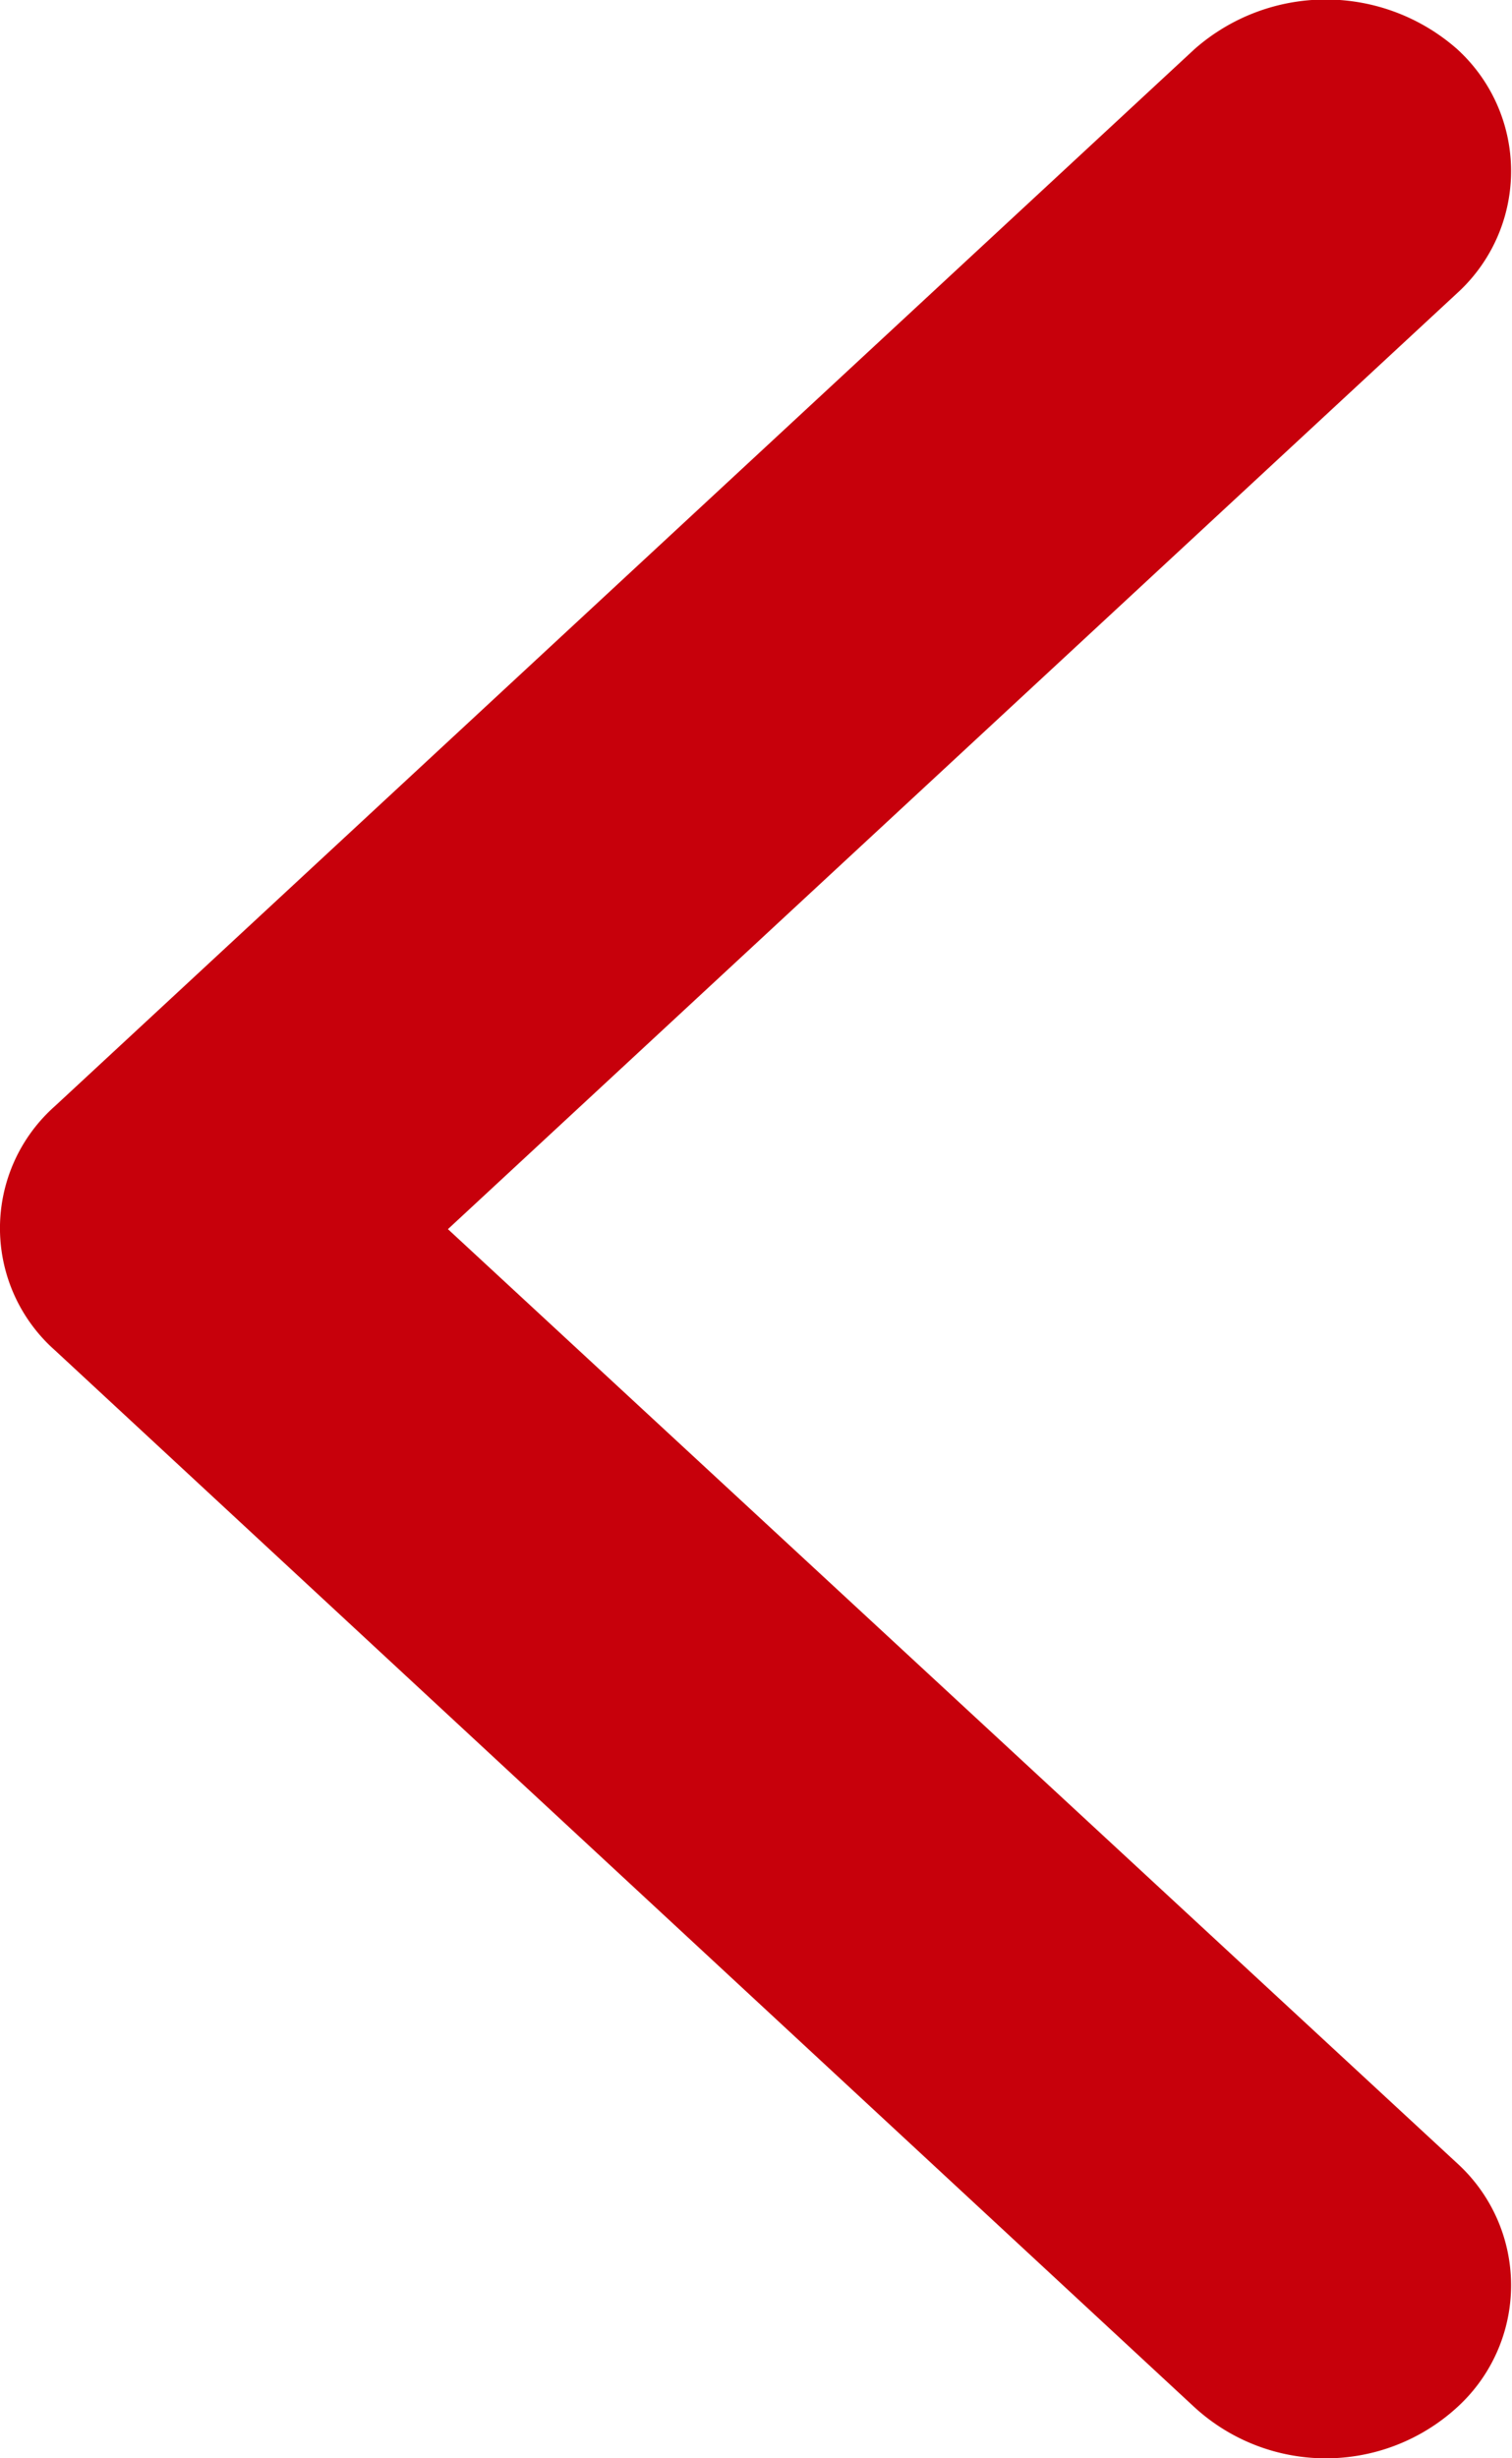
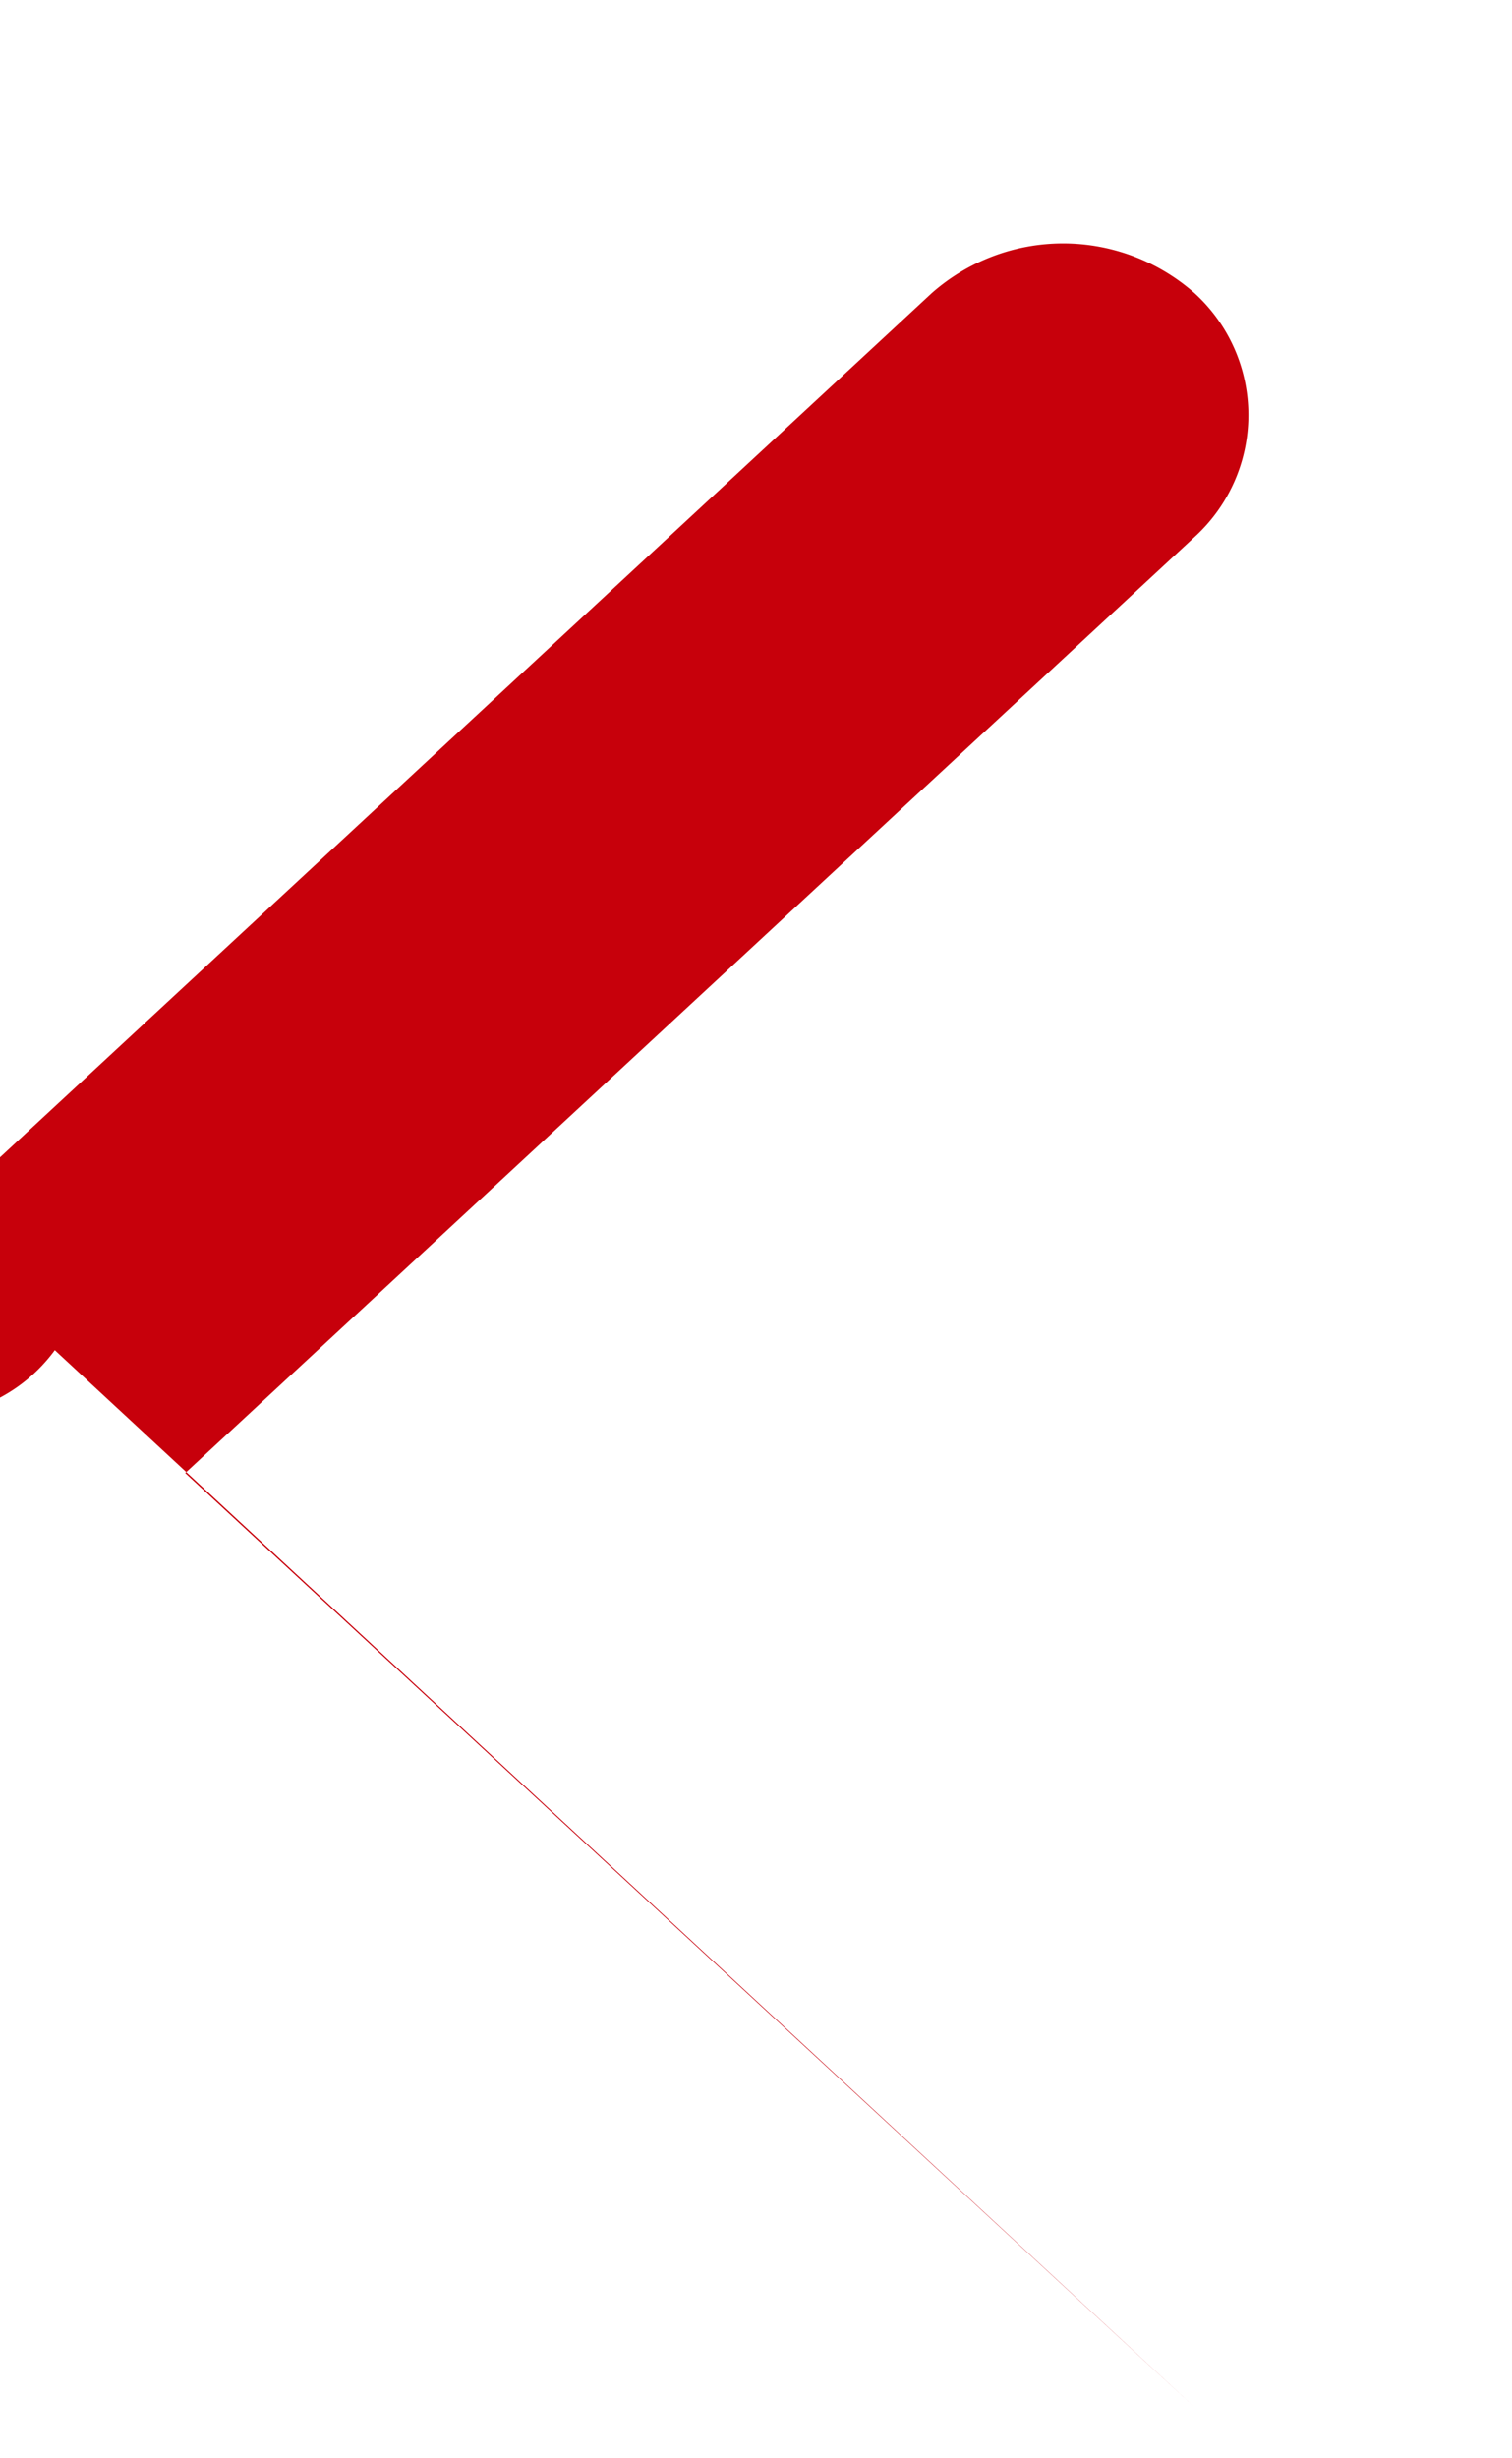
<svg xmlns="http://www.w3.org/2000/svg" width="8" height="13" viewBox="0 0 8 13">
  <defs>
    <style>
      .cls-1 {
        fill: #c7000b;
        fill-rule: evenodd;
      }
    </style>
  </defs>
-   <path id="arrow" class="cls-1" d="M1438.29,6505.14l6.03,5.59a1.029,1.029,0,0,0,1.39,0,0.872,0.872,0,0,0,0-1.29l-5.34-4.94,5.34-4.95a0.872,0.872,0,0,0,0-1.29,1.051,1.051,0,0,0-1.39,0l-6.03,5.59A0.862,0.862,0,0,0,1438.29,6505.14Z" transform="translate(-1438 -6498)" />
+   <path id="arrow" class="cls-1" d="M1438.29,6505.14l6.03,5.59l-5.34-4.94,5.34-4.95a0.872,0.872,0,0,0,0-1.29,1.051,1.051,0,0,0-1.39,0l-6.03,5.59A0.862,0.862,0,0,0,1438.29,6505.14Z" transform="translate(-1438 -6498)" />
</svg>